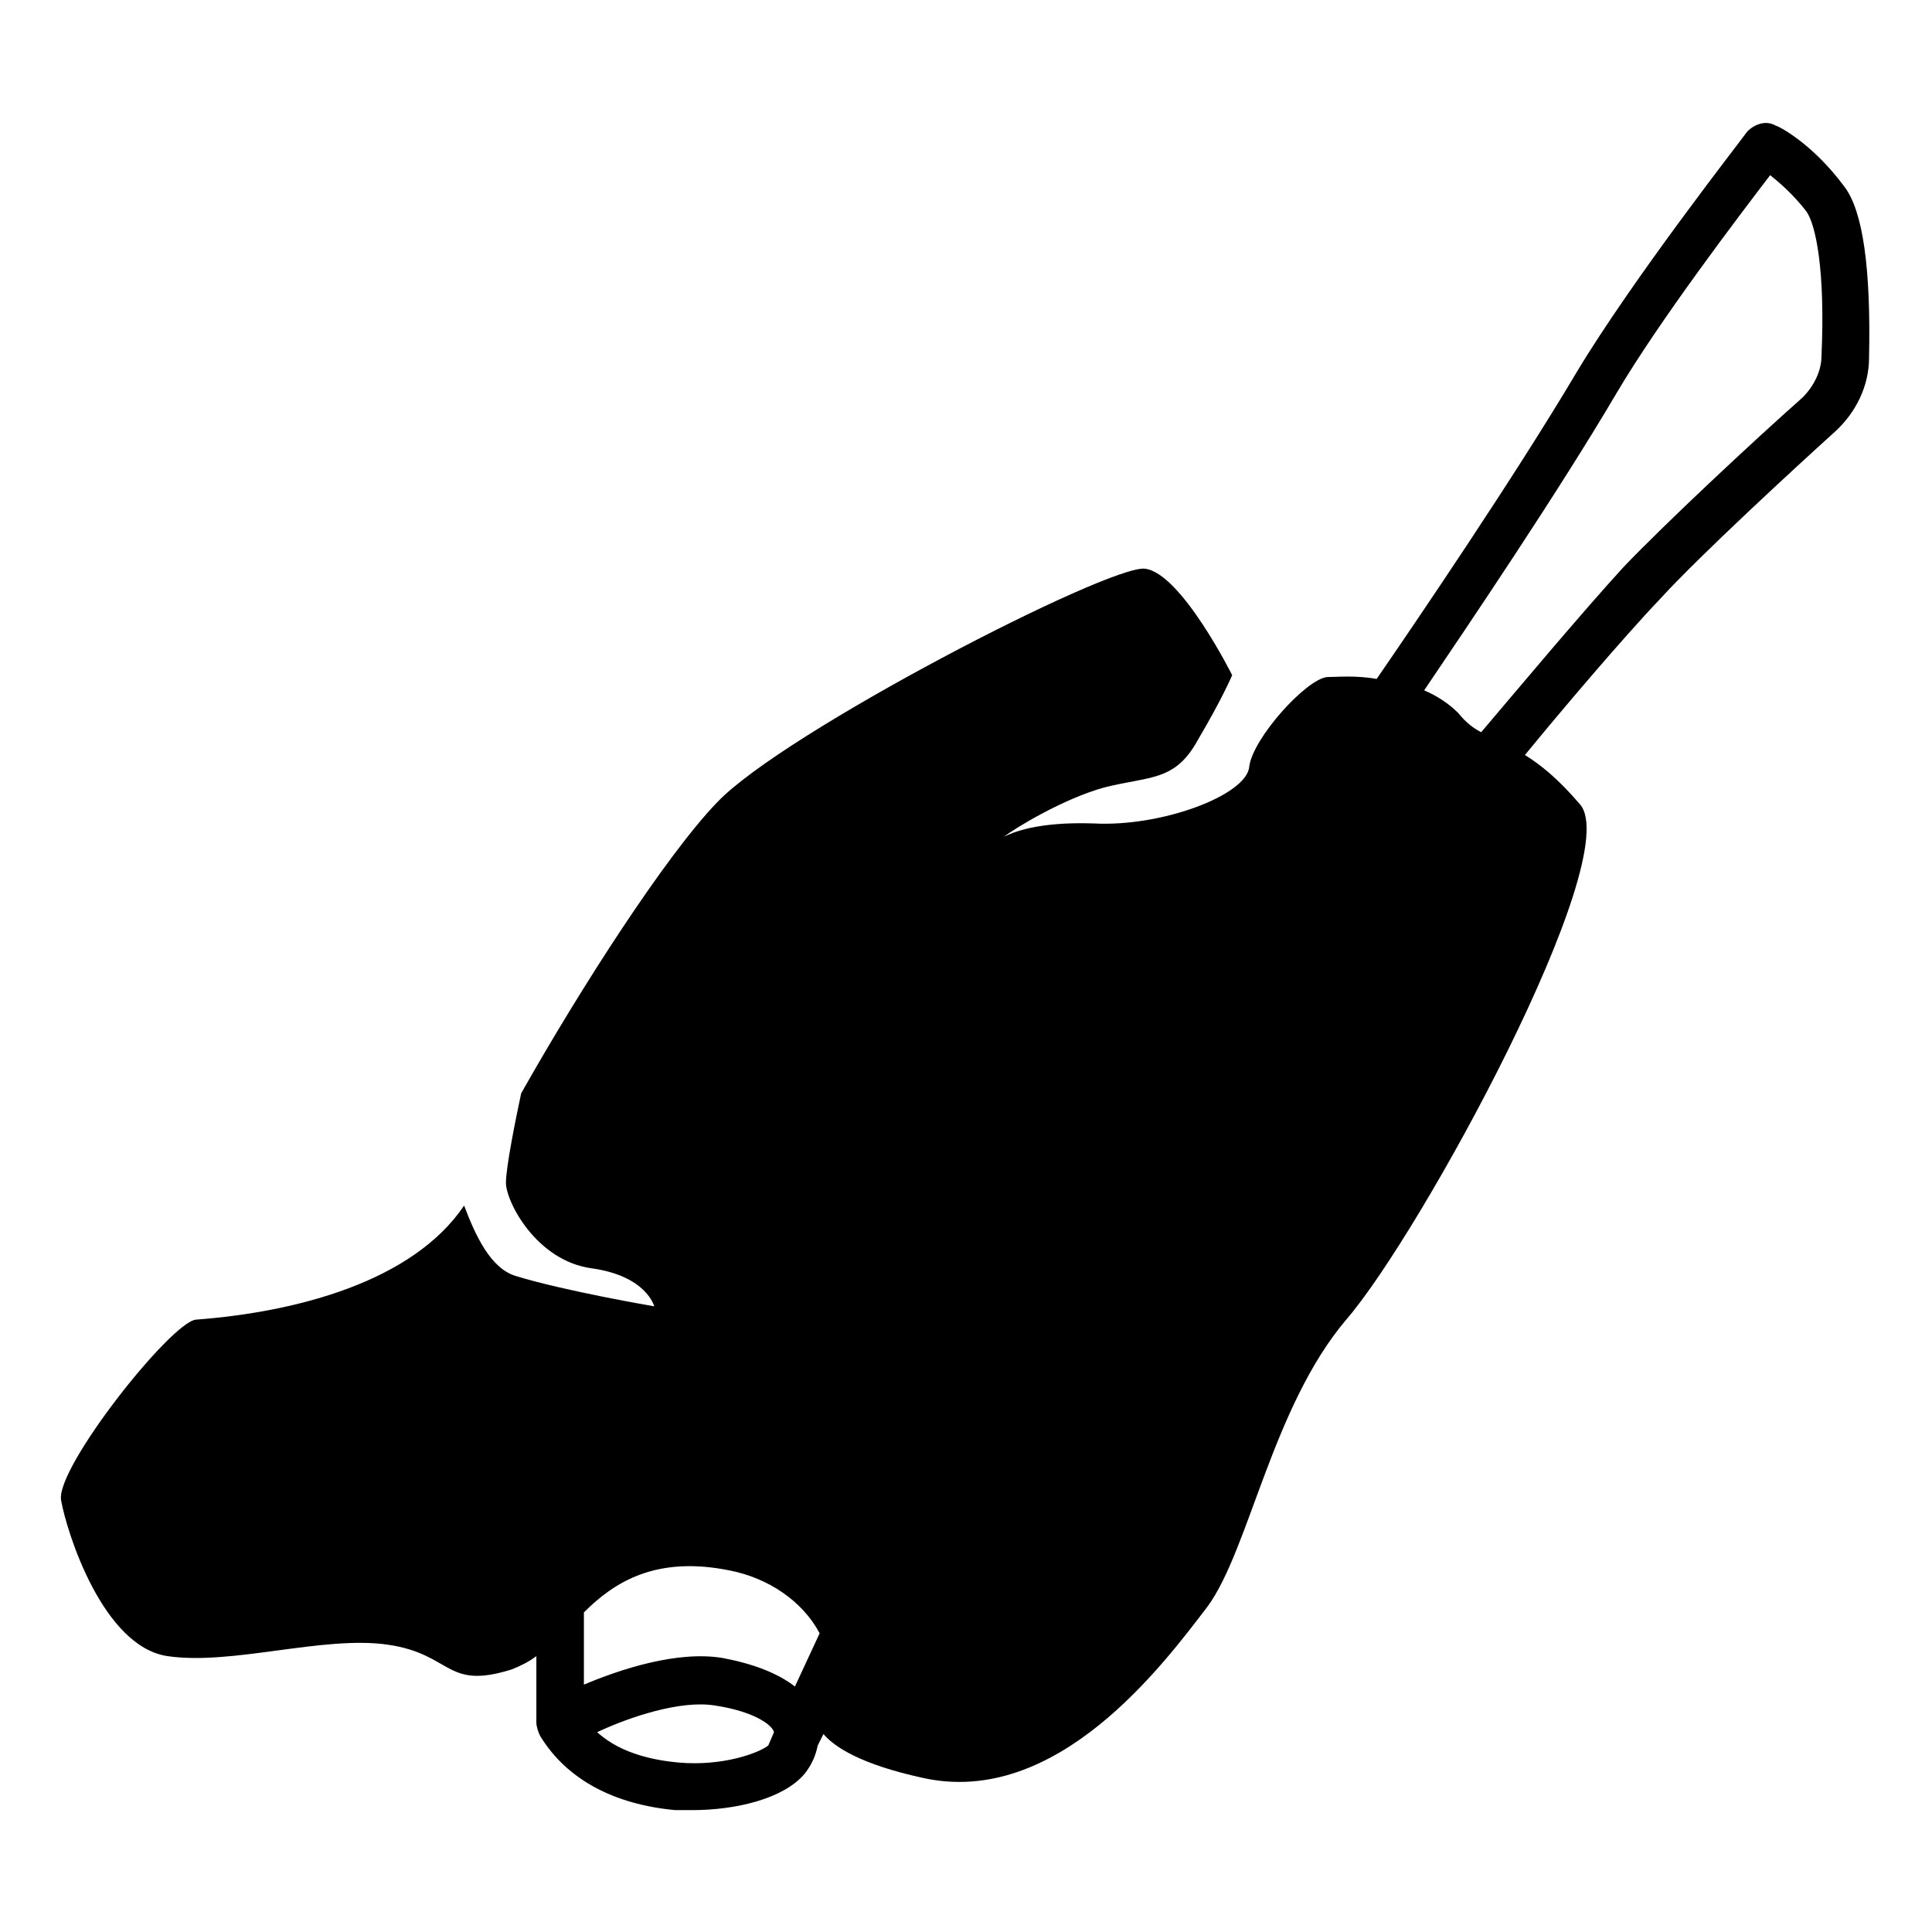
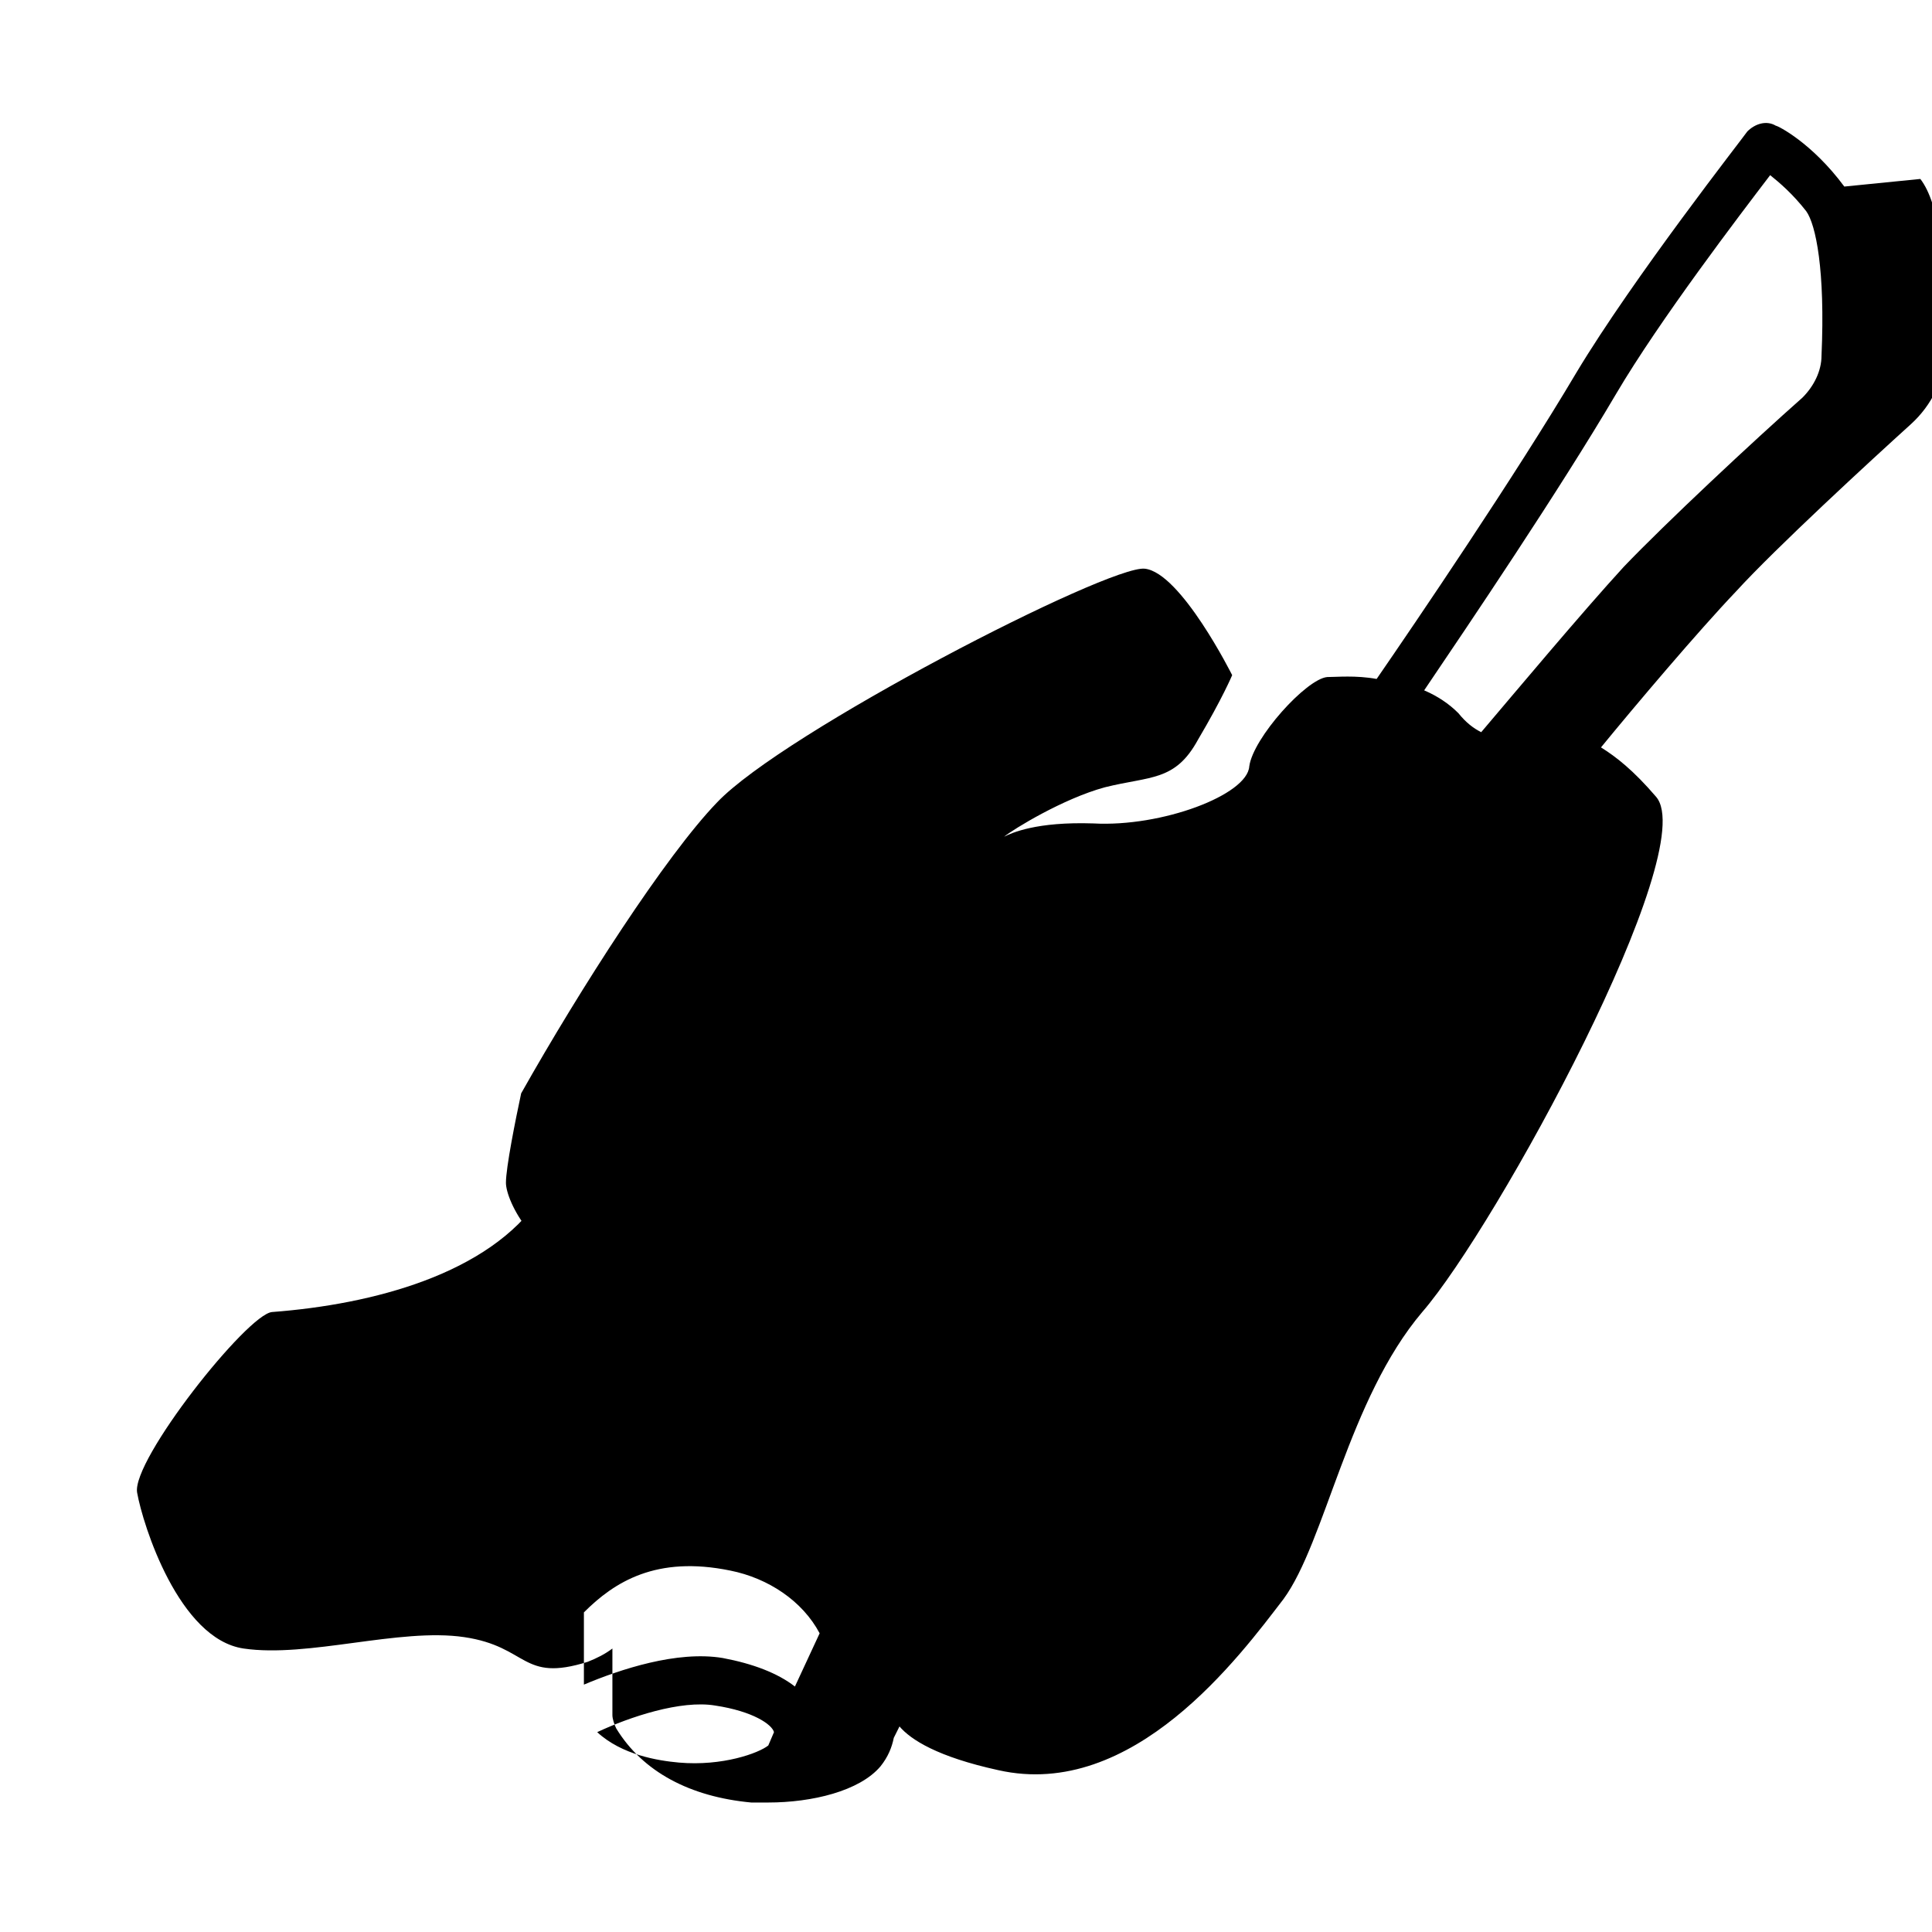
<svg xmlns="http://www.w3.org/2000/svg" fill="#000000" width="800px" height="800px" version="1.1" viewBox="144 144 512 512">
-   <path d="m632.76 193.44c-8.566-11.586-17.633-16.121-18.137-16.121-2.519-1.512-5.543-0.504-7.559 1.512-1.008 1.512-30.23 38.793-45.344 63.984-16.121 27.207-42.824 66.504-52.898 81.113-5.543-1.008-10.578-0.504-13.098-0.504-5.543 0.504-19.648 16.121-20.656 23.68-0.504 7.559-23.176 16.121-41.312 15.113-15.113-0.504-21.664 2.519-23.68 3.527 2.519-2.016 15.617-10.078 26.703-13.098 12.09-3.023 18.641-1.512 24.688-12.594 6.551-11.082 9.07-17.129 9.07-17.129s-13.602-27.207-23.176-28.215c-9.574-1.008-95.723 43.328-113.36 61.969-13.602 14.105-36.273 49.375-51.891 77.082-1.512 7.055-4.031 19.648-4.031 23.68 0 5.039 8.062 20.656 22.672 22.672s16.625 10.078 16.625 10.078-23.68-4.031-36.777-8.062c-6.551-2.016-10.578-10.578-13.602-18.641-13.602 20.152-44.336 28.215-71.039 30.23-6.551 0.504-37.281 39.297-35.77 47.863 1.512 8.566 11.082 38.793 28.215 41.312 17.129 2.519 41.312-5.543 58.441-3.023 17.129 2.519 15.113 12.09 32.746 6.551 2.519-1.008 4.535-2.016 6.551-3.527v17.633c0 1.008 0.504 2.519 1.008 3.527 7.055 11.586 19.648 18.137 35.77 19.648h4.535c11.586 0 24.184-3.023 29.727-9.574 2.016-2.519 3.023-5.039 3.527-7.559l1.512-3.023c3.023 3.527 10.078 8.062 26.199 11.586 35.77 8.062 63.984-30.23 75.57-45.344 11.082-15.113 17.129-52.898 36.777-76.074 19.648-22.672 74.059-122.43 61.969-136.53-6.047-7.055-10.578-10.578-14.609-13.098 9.07-11.082 25.695-30.73 35.77-41.312 10.578-11.586 35.77-34.762 46.352-44.336 5.543-5.039 9.07-12.09 9.07-19.648 0.492-23.18-1.523-38.801-6.562-45.348zm-334.02 377.86c8.062-8.062 19.145-15.113 38.793-11.082 10.078 2.016 19.145 8.062 23.68 16.625l-6.551 14.105c-4.535-3.527-11.082-6.047-19.145-7.559-12.09-2.016-27.207 3.023-36.777 7.055zm25.188 39.801c-5.543-0.504-15.113-2.016-21.664-8.062 8.566-4.031 22.168-8.566 31.234-7.055 10.078 1.512 15.113 5.039 15.617 7.055l-1.508 3.527c-2.519 2.016-12.09 5.543-23.68 4.535zm302.79-372.82c0 4.031-2.016 8.062-5.039 11.082-13.098 11.586-36.273 33.25-47.359 44.84-11.082 12.09-29.223 33.754-37.785 43.832-2.016-1.008-4.031-2.519-6.047-5.039-2.519-2.519-5.543-4.535-9.07-6.047 11.586-17.129 35.77-52.898 50.883-78.594 11.586-19.648 32.746-47.359 40.809-57.938 2.519 2.016 6.047 5.039 9.574 9.574 2.527 3.523 5.043 15.617 4.035 38.289z" />
+   <path d="m632.76 193.44c-8.566-11.586-17.633-16.121-18.137-16.121-2.519-1.512-5.543-0.504-7.559 1.512-1.008 1.512-30.23 38.793-45.344 63.984-16.121 27.207-42.824 66.504-52.898 81.113-5.543-1.008-10.578-0.504-13.098-0.504-5.543 0.504-19.648 16.121-20.656 23.68-0.504 7.559-23.176 16.121-41.312 15.113-15.113-0.504-21.664 2.519-23.68 3.527 2.519-2.016 15.617-10.078 26.703-13.098 12.09-3.023 18.641-1.512 24.688-12.594 6.551-11.082 9.07-17.129 9.07-17.129s-13.602-27.207-23.176-28.215c-9.574-1.008-95.723 43.328-113.36 61.969-13.602 14.105-36.273 49.375-51.891 77.082-1.512 7.055-4.031 19.648-4.031 23.68 0 5.039 8.062 20.656 22.672 22.672c-6.551-2.016-10.578-10.578-13.602-18.641-13.602 20.152-44.336 28.215-71.039 30.23-6.551 0.504-37.281 39.297-35.77 47.863 1.512 8.566 11.082 38.793 28.215 41.312 17.129 2.519 41.312-5.543 58.441-3.023 17.129 2.519 15.113 12.09 32.746 6.551 2.519-1.008 4.535-2.016 6.551-3.527v17.633c0 1.008 0.504 2.519 1.008 3.527 7.055 11.586 19.648 18.137 35.77 19.648h4.535c11.586 0 24.184-3.023 29.727-9.574 2.016-2.519 3.023-5.039 3.527-7.559l1.512-3.023c3.023 3.527 10.078 8.062 26.199 11.586 35.77 8.062 63.984-30.23 75.57-45.344 11.082-15.113 17.129-52.898 36.777-76.074 19.648-22.672 74.059-122.43 61.969-136.53-6.047-7.055-10.578-10.578-14.609-13.098 9.07-11.082 25.695-30.73 35.77-41.312 10.578-11.586 35.77-34.762 46.352-44.336 5.543-5.039 9.07-12.09 9.07-19.648 0.492-23.18-1.523-38.801-6.562-45.348zm-334.02 377.86c8.062-8.062 19.145-15.113 38.793-11.082 10.078 2.016 19.145 8.062 23.68 16.625l-6.551 14.105c-4.535-3.527-11.082-6.047-19.145-7.559-12.09-2.016-27.207 3.023-36.777 7.055zm25.188 39.801c-5.543-0.504-15.113-2.016-21.664-8.062 8.566-4.031 22.168-8.566 31.234-7.055 10.078 1.512 15.113 5.039 15.617 7.055l-1.508 3.527c-2.519 2.016-12.09 5.543-23.68 4.535zm302.79-372.82c0 4.031-2.016 8.062-5.039 11.082-13.098 11.586-36.273 33.25-47.359 44.84-11.082 12.09-29.223 33.754-37.785 43.832-2.016-1.008-4.031-2.519-6.047-5.039-2.519-2.519-5.543-4.535-9.07-6.047 11.586-17.129 35.77-52.898 50.883-78.594 11.586-19.648 32.746-47.359 40.809-57.938 2.519 2.016 6.047 5.039 9.574 9.574 2.527 3.523 5.043 15.617 4.035 38.289z" />
</svg>